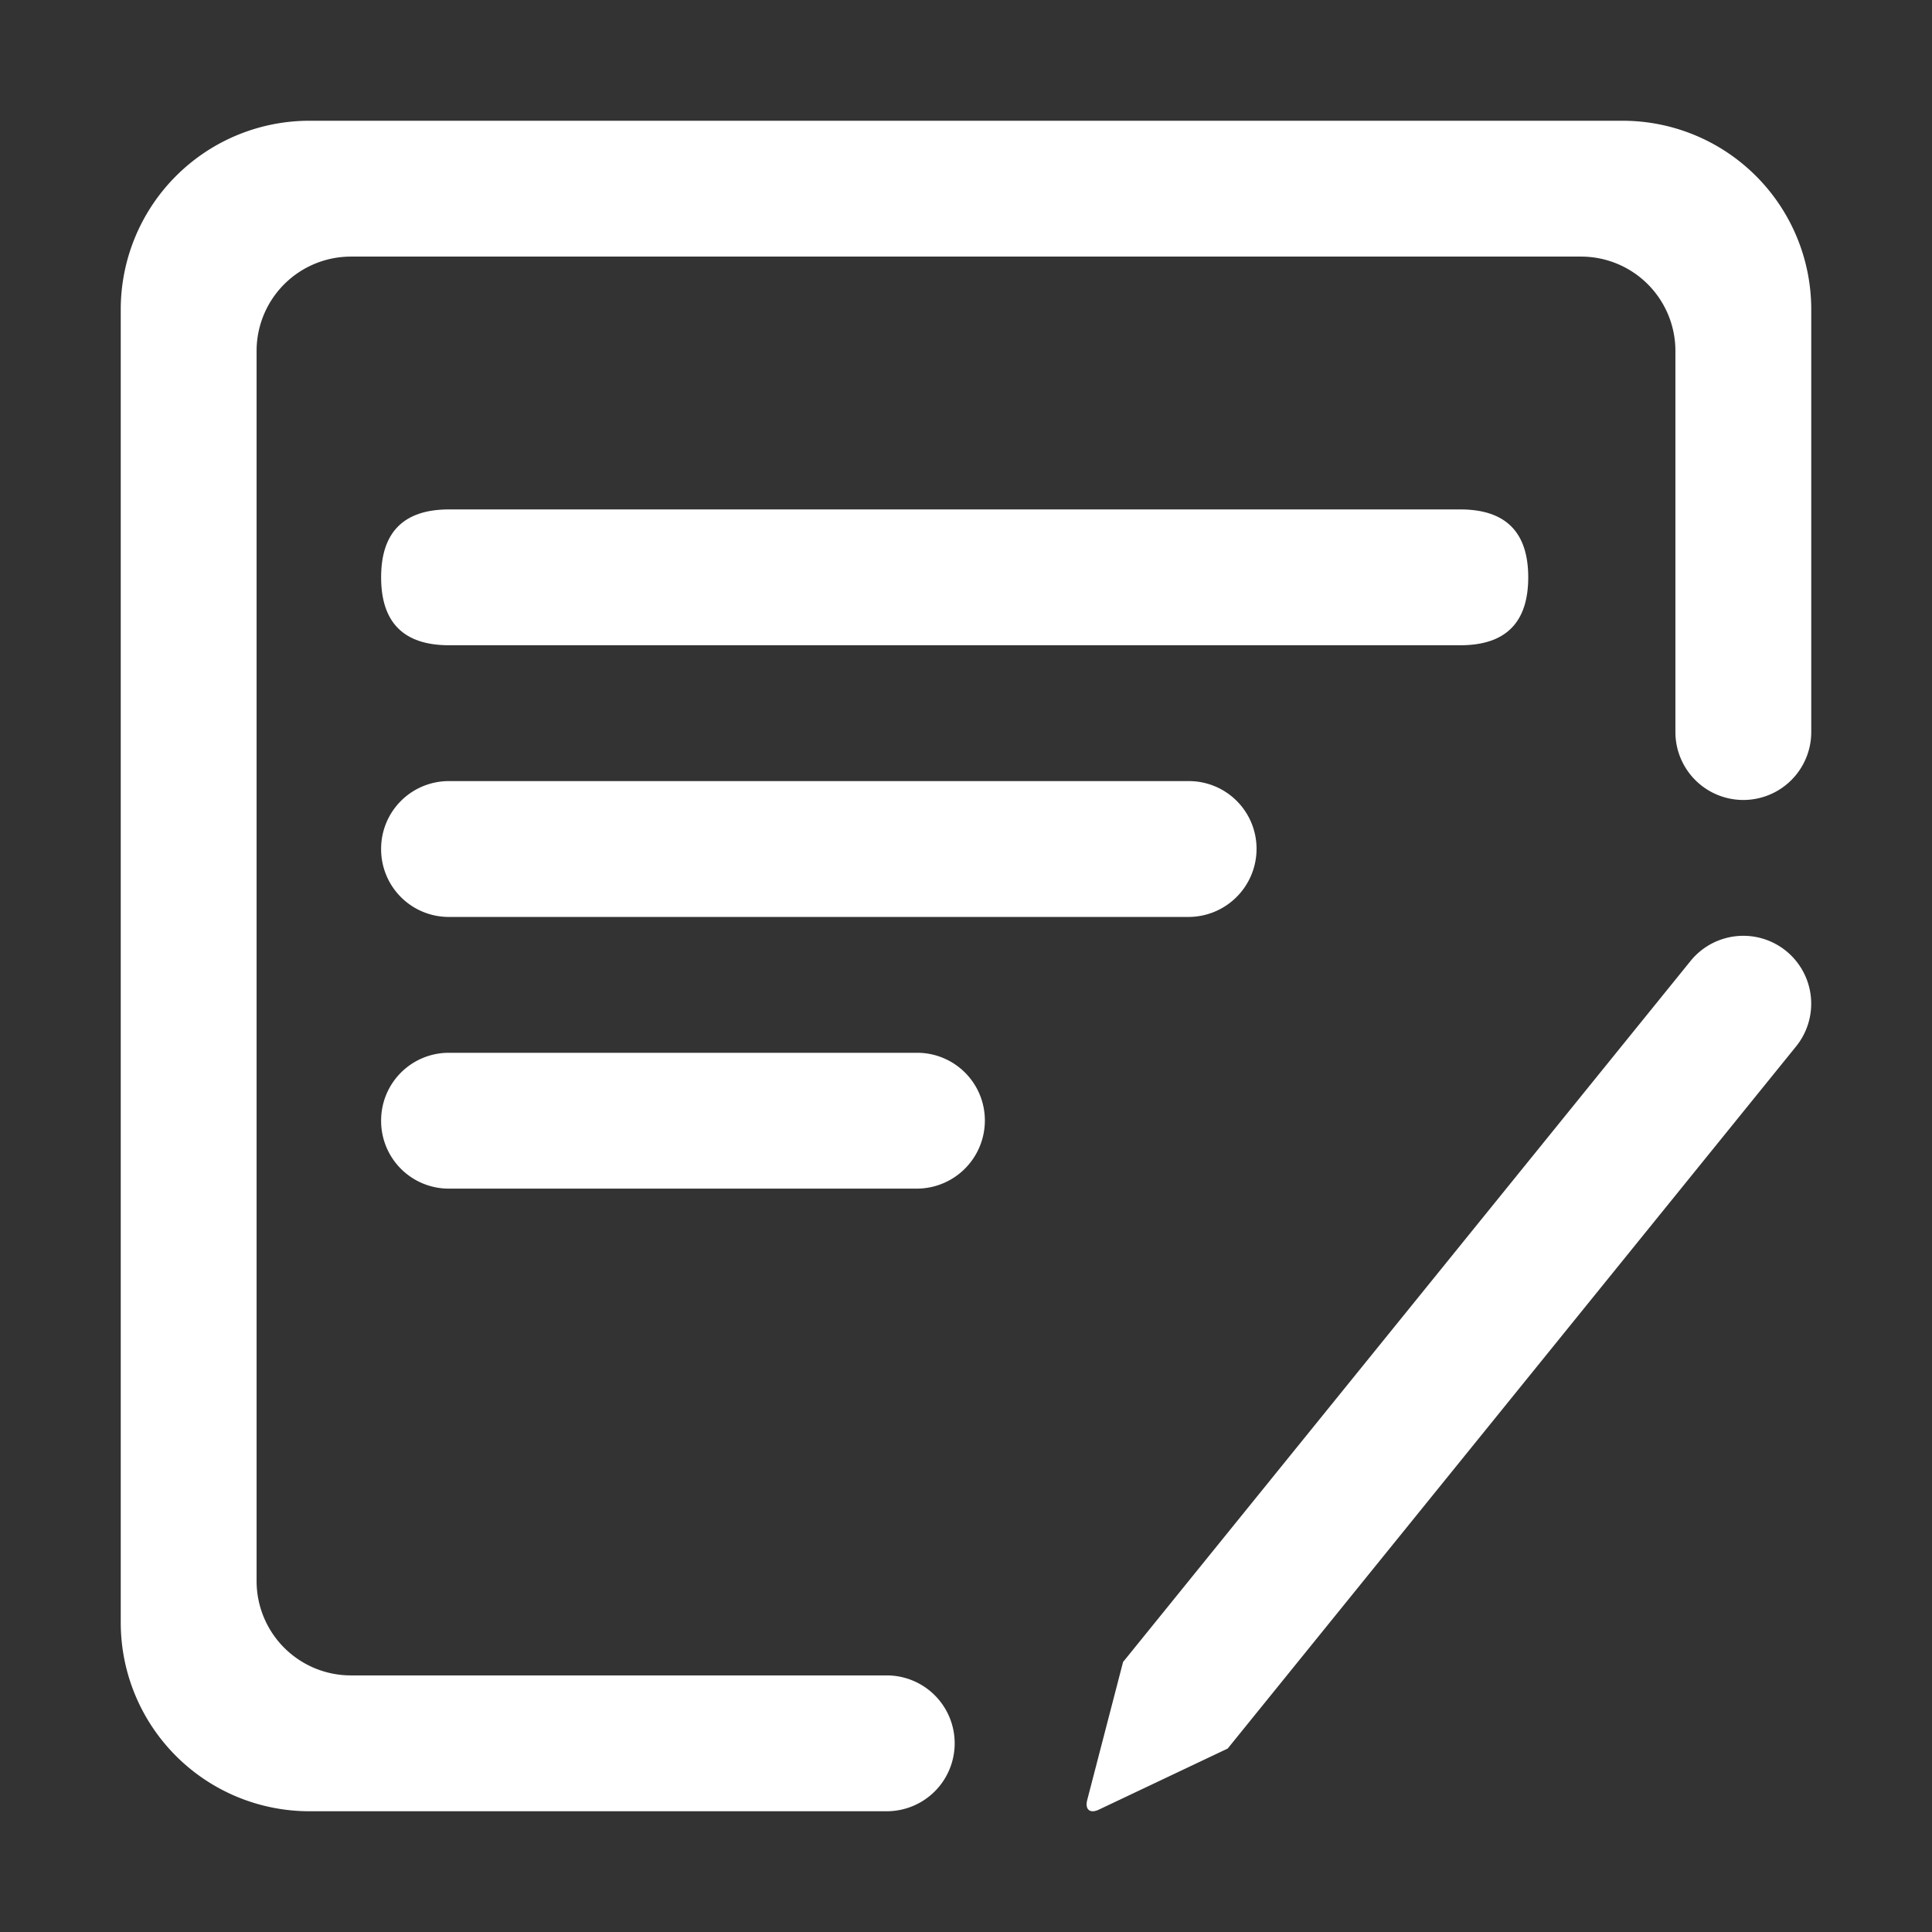
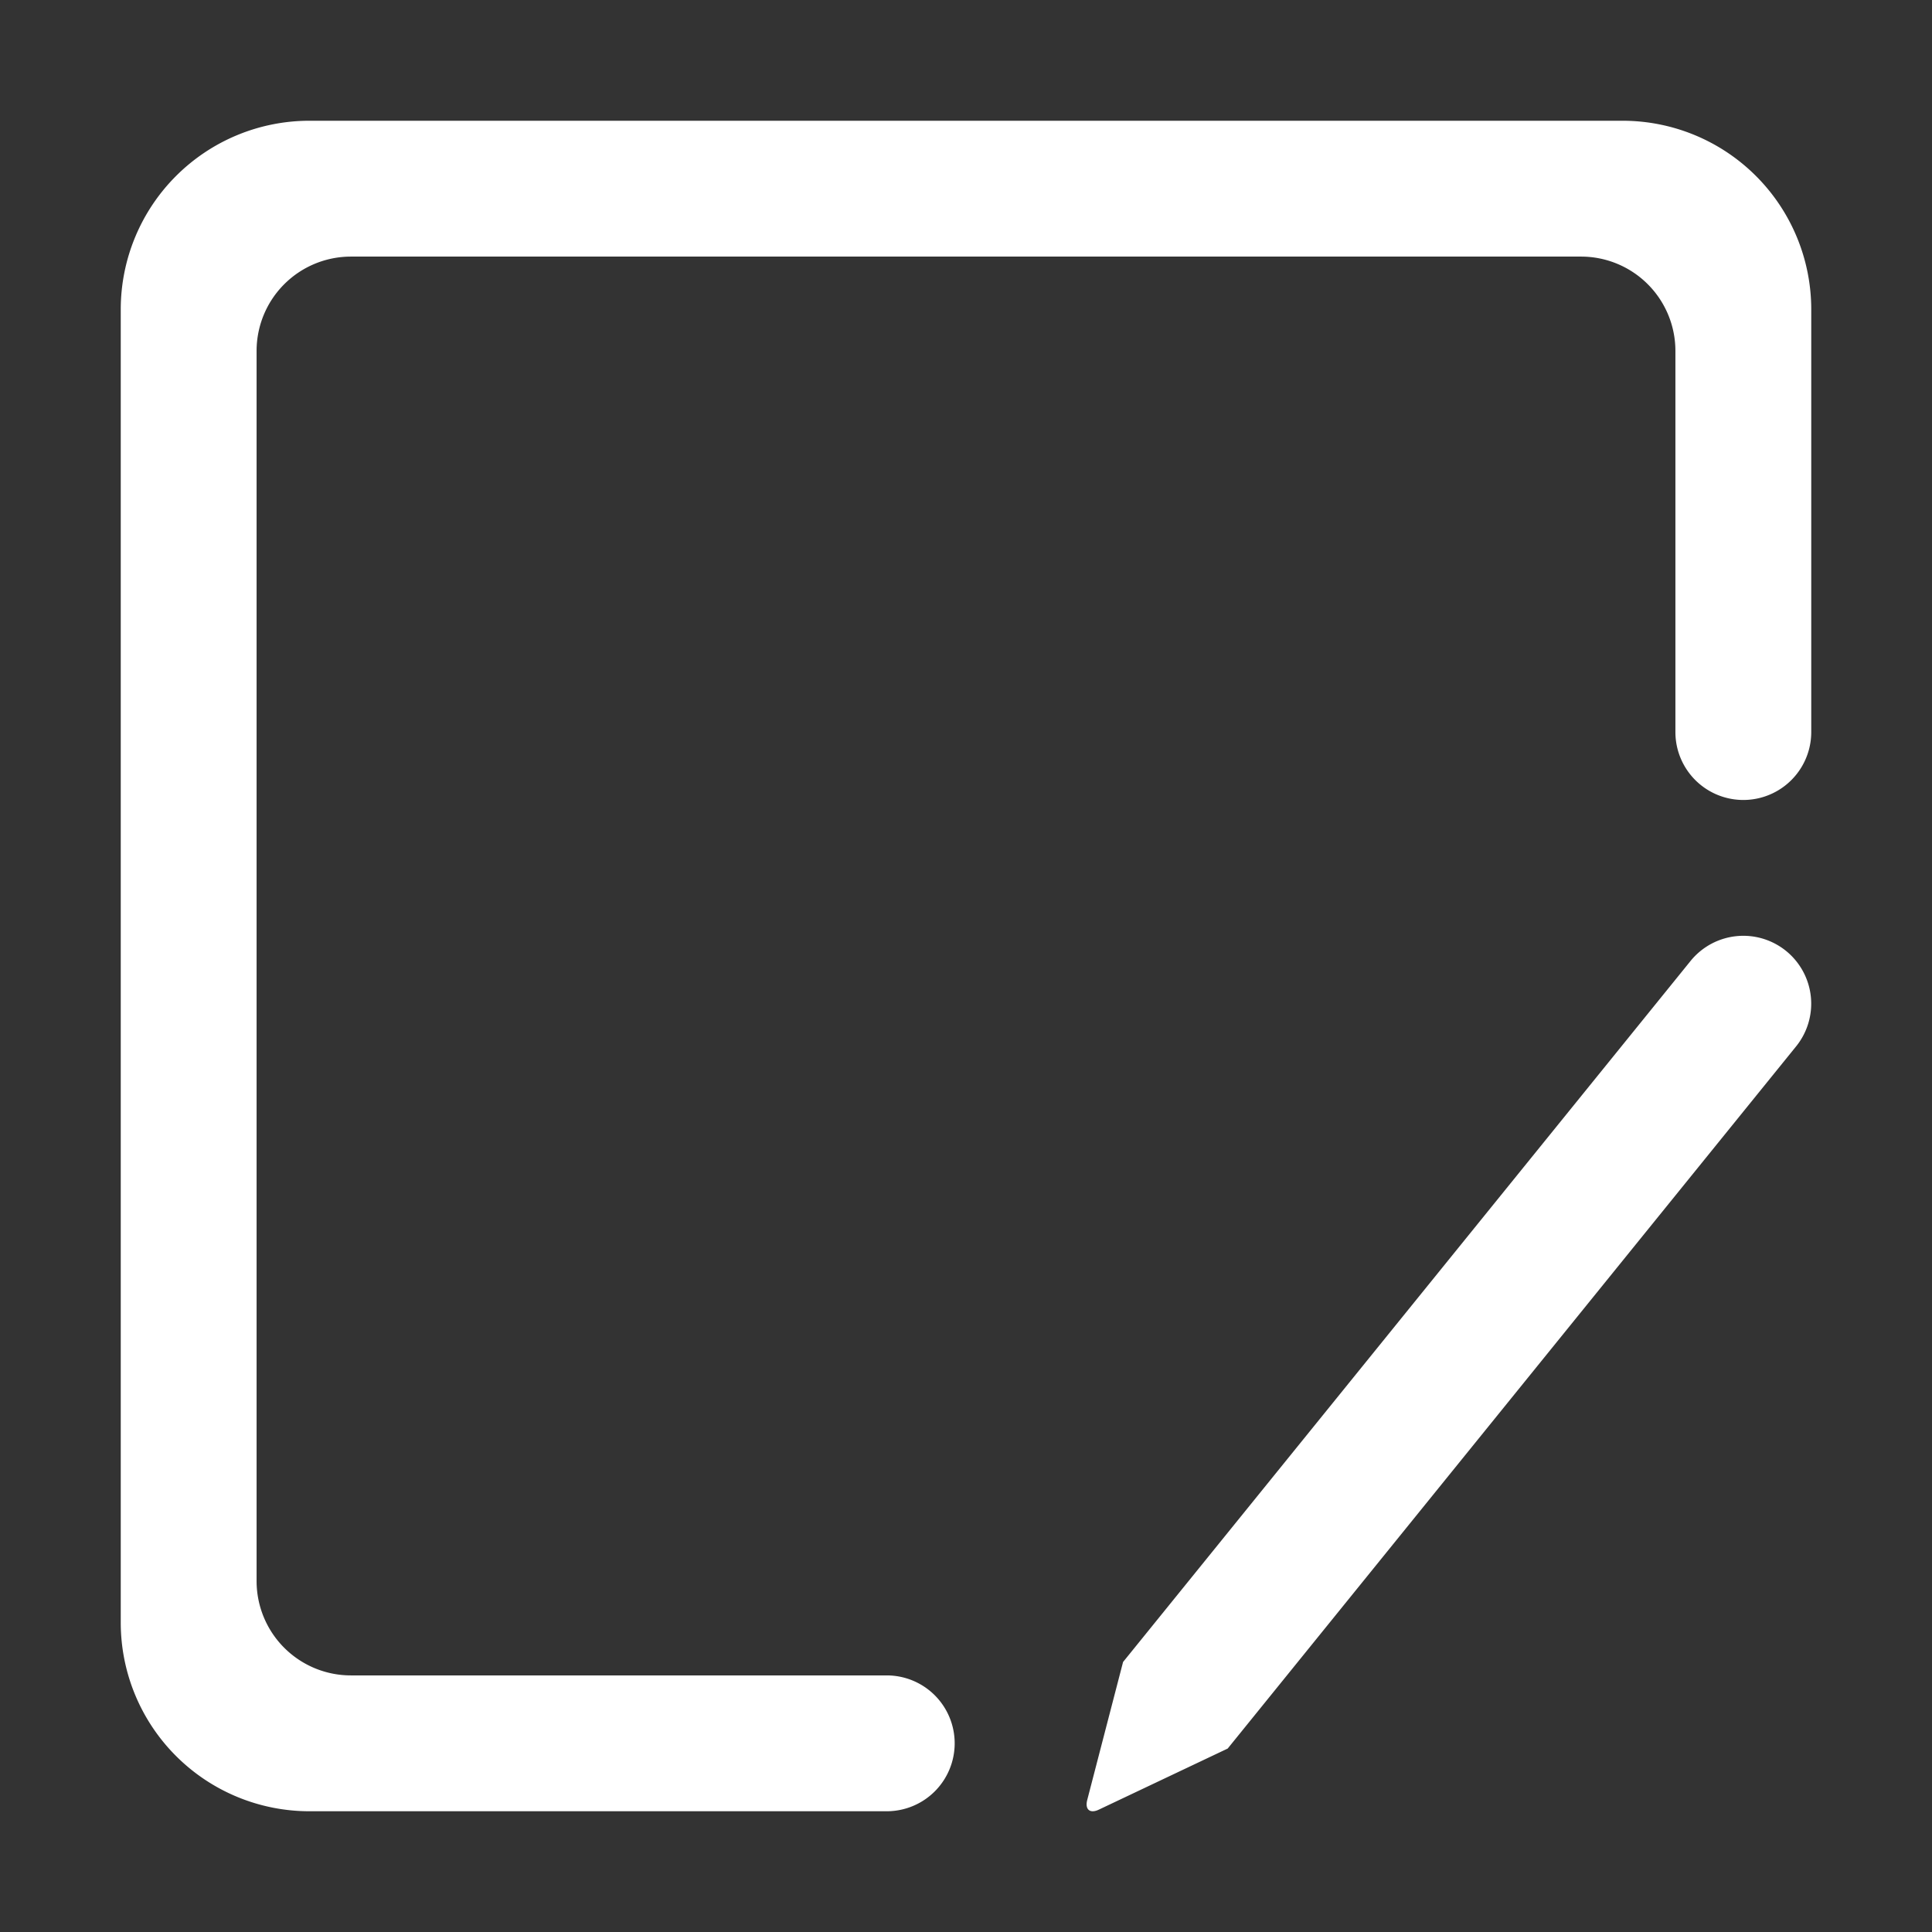
<svg xmlns="http://www.w3.org/2000/svg" t="1711679559430" class="icon" viewBox="0 0 1024 1024" version="1.1" p-id="20835" width="200" height="200">
  <rect x="0" y="0" width="1024" height="1024" fill="#333333" stroke="none" />
-   <path d="M860 64H164A100 100 0 0 0 64 164v696a100 100 0 0 0 100 100h306a36 36 0 0 0 36-36 36 36 0 0 0-36-36H186a50 50 0 0 1-50-50V186a50 50 0 0 1 50-50h652a50 50 0 0 1 50 50v202a36 36 0 0 0 72 0V164A100 100 0 0 0 860 64zM946.94 504.25a36 36 0 0 0-50.69 4.81l-301 371.83-19 73.15c-1.3 5.05 1.46 7.34 6.17 5.1l68.28-32.37 301-371.83a36 36 0 0 0-4.76-50.69z" fill="#ffffff" p-id="20836" />
-   <path d="M202 270m36 0l536 0q36 0 36 36l0 0q0 36-36 36l-536 0q-36 0-36-36l0 0q0-36 36-36Z" fill="#ffffff" p-id="20837" />
-   <path d="M486.12 558H237.88A35.87 35.87 0 0 0 202 593.88v0.24A35.87 35.87 0 0 0 237.88 630h248A36.12 36.12 0 0 0 522 593.88 35.87 35.87 0 0 0 486.12 558zM202 450.12A35.87 35.87 0 0 0 237.88 486h392A36.12 36.12 0 0 0 666 449.88 35.87 35.87 0 0 0 630.12 414H237.88A35.87 35.87 0 0 0 202 449.88z" fill="#ffffff" p-id="20838" />
+   <path d="M860 64H164A100 100 0 0 0 64 164v696a100 100 0 0 0 100 100h306a36 36 0 0 0 36-36 36 36 0 0 0-36-36H186a50 50 0 0 1-50-50V186a50 50 0 0 1 50-50h652a50 50 0 0 1 50 50v202a36 36 0 0 0 72 0V164A100 100 0 0 0 860 64zM946.94 504.25a36 36 0 0 0-50.69 4.81l-301 371.83-19 73.15c-1.3 5.05 1.46 7.34 6.17 5.1l68.28-32.37 301-371.83a36 36 0 0 0-4.76-50.69" fill="#ffffff" p-id="20836" />
</svg>